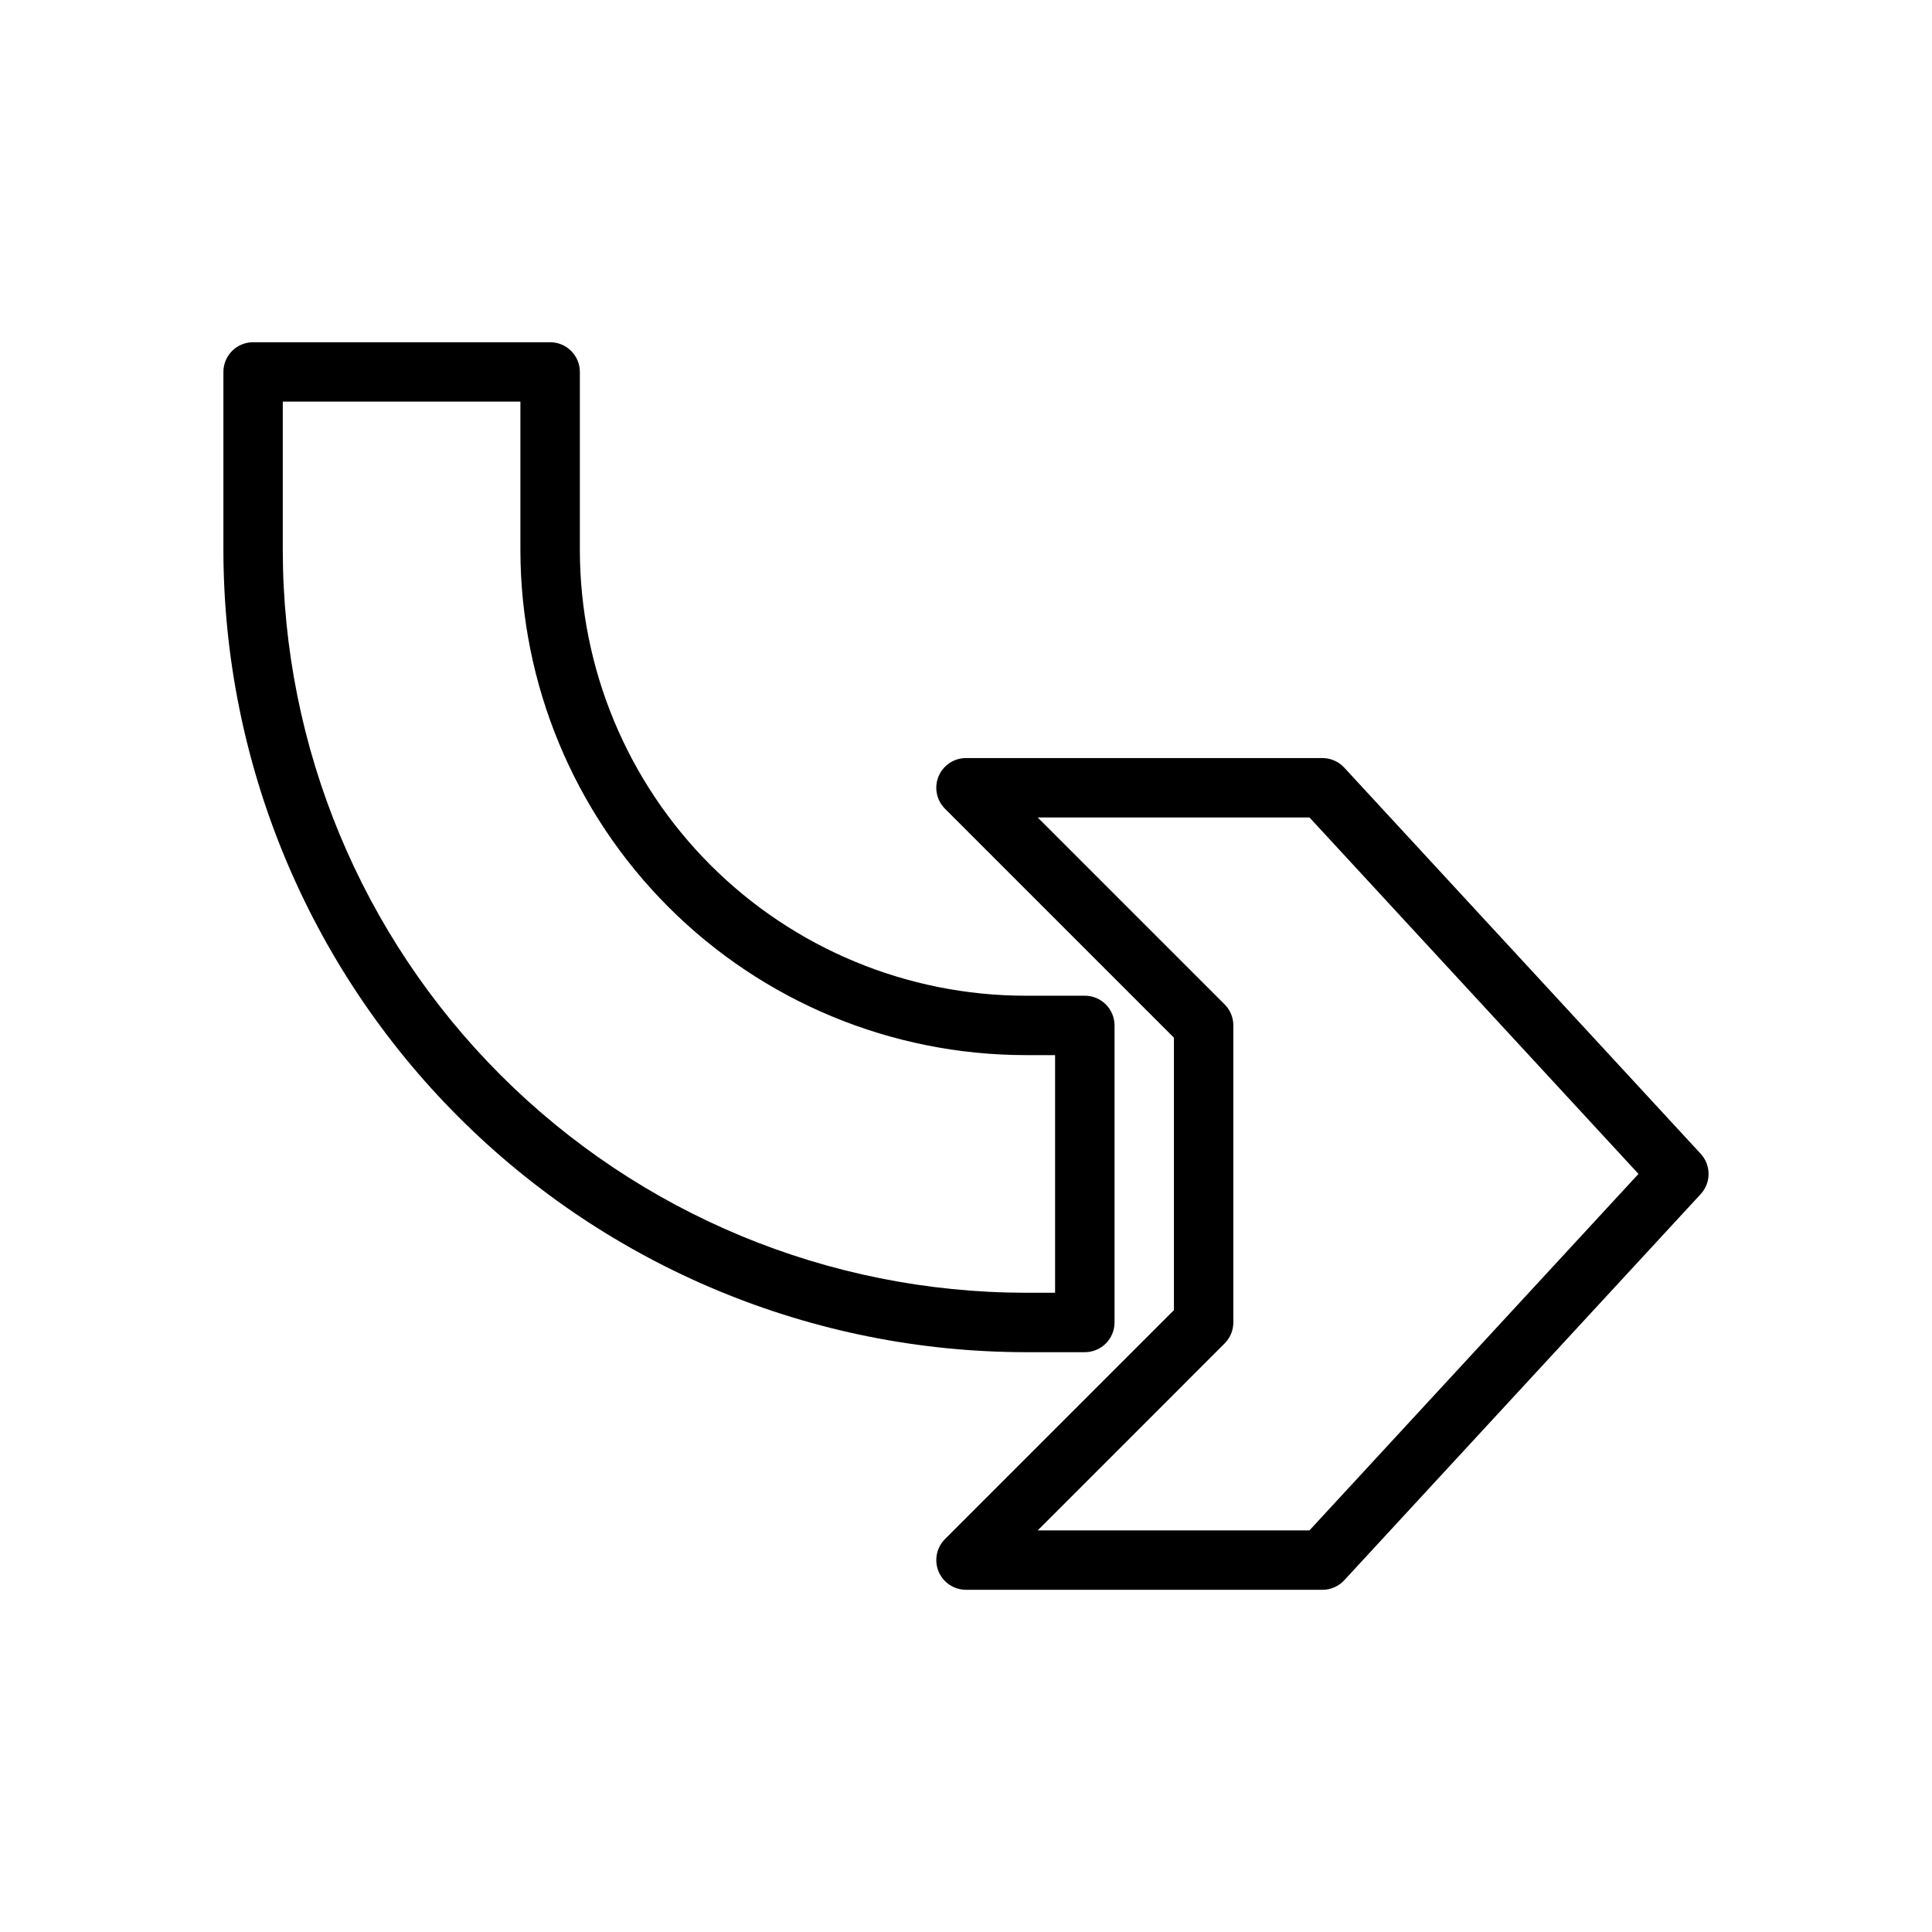
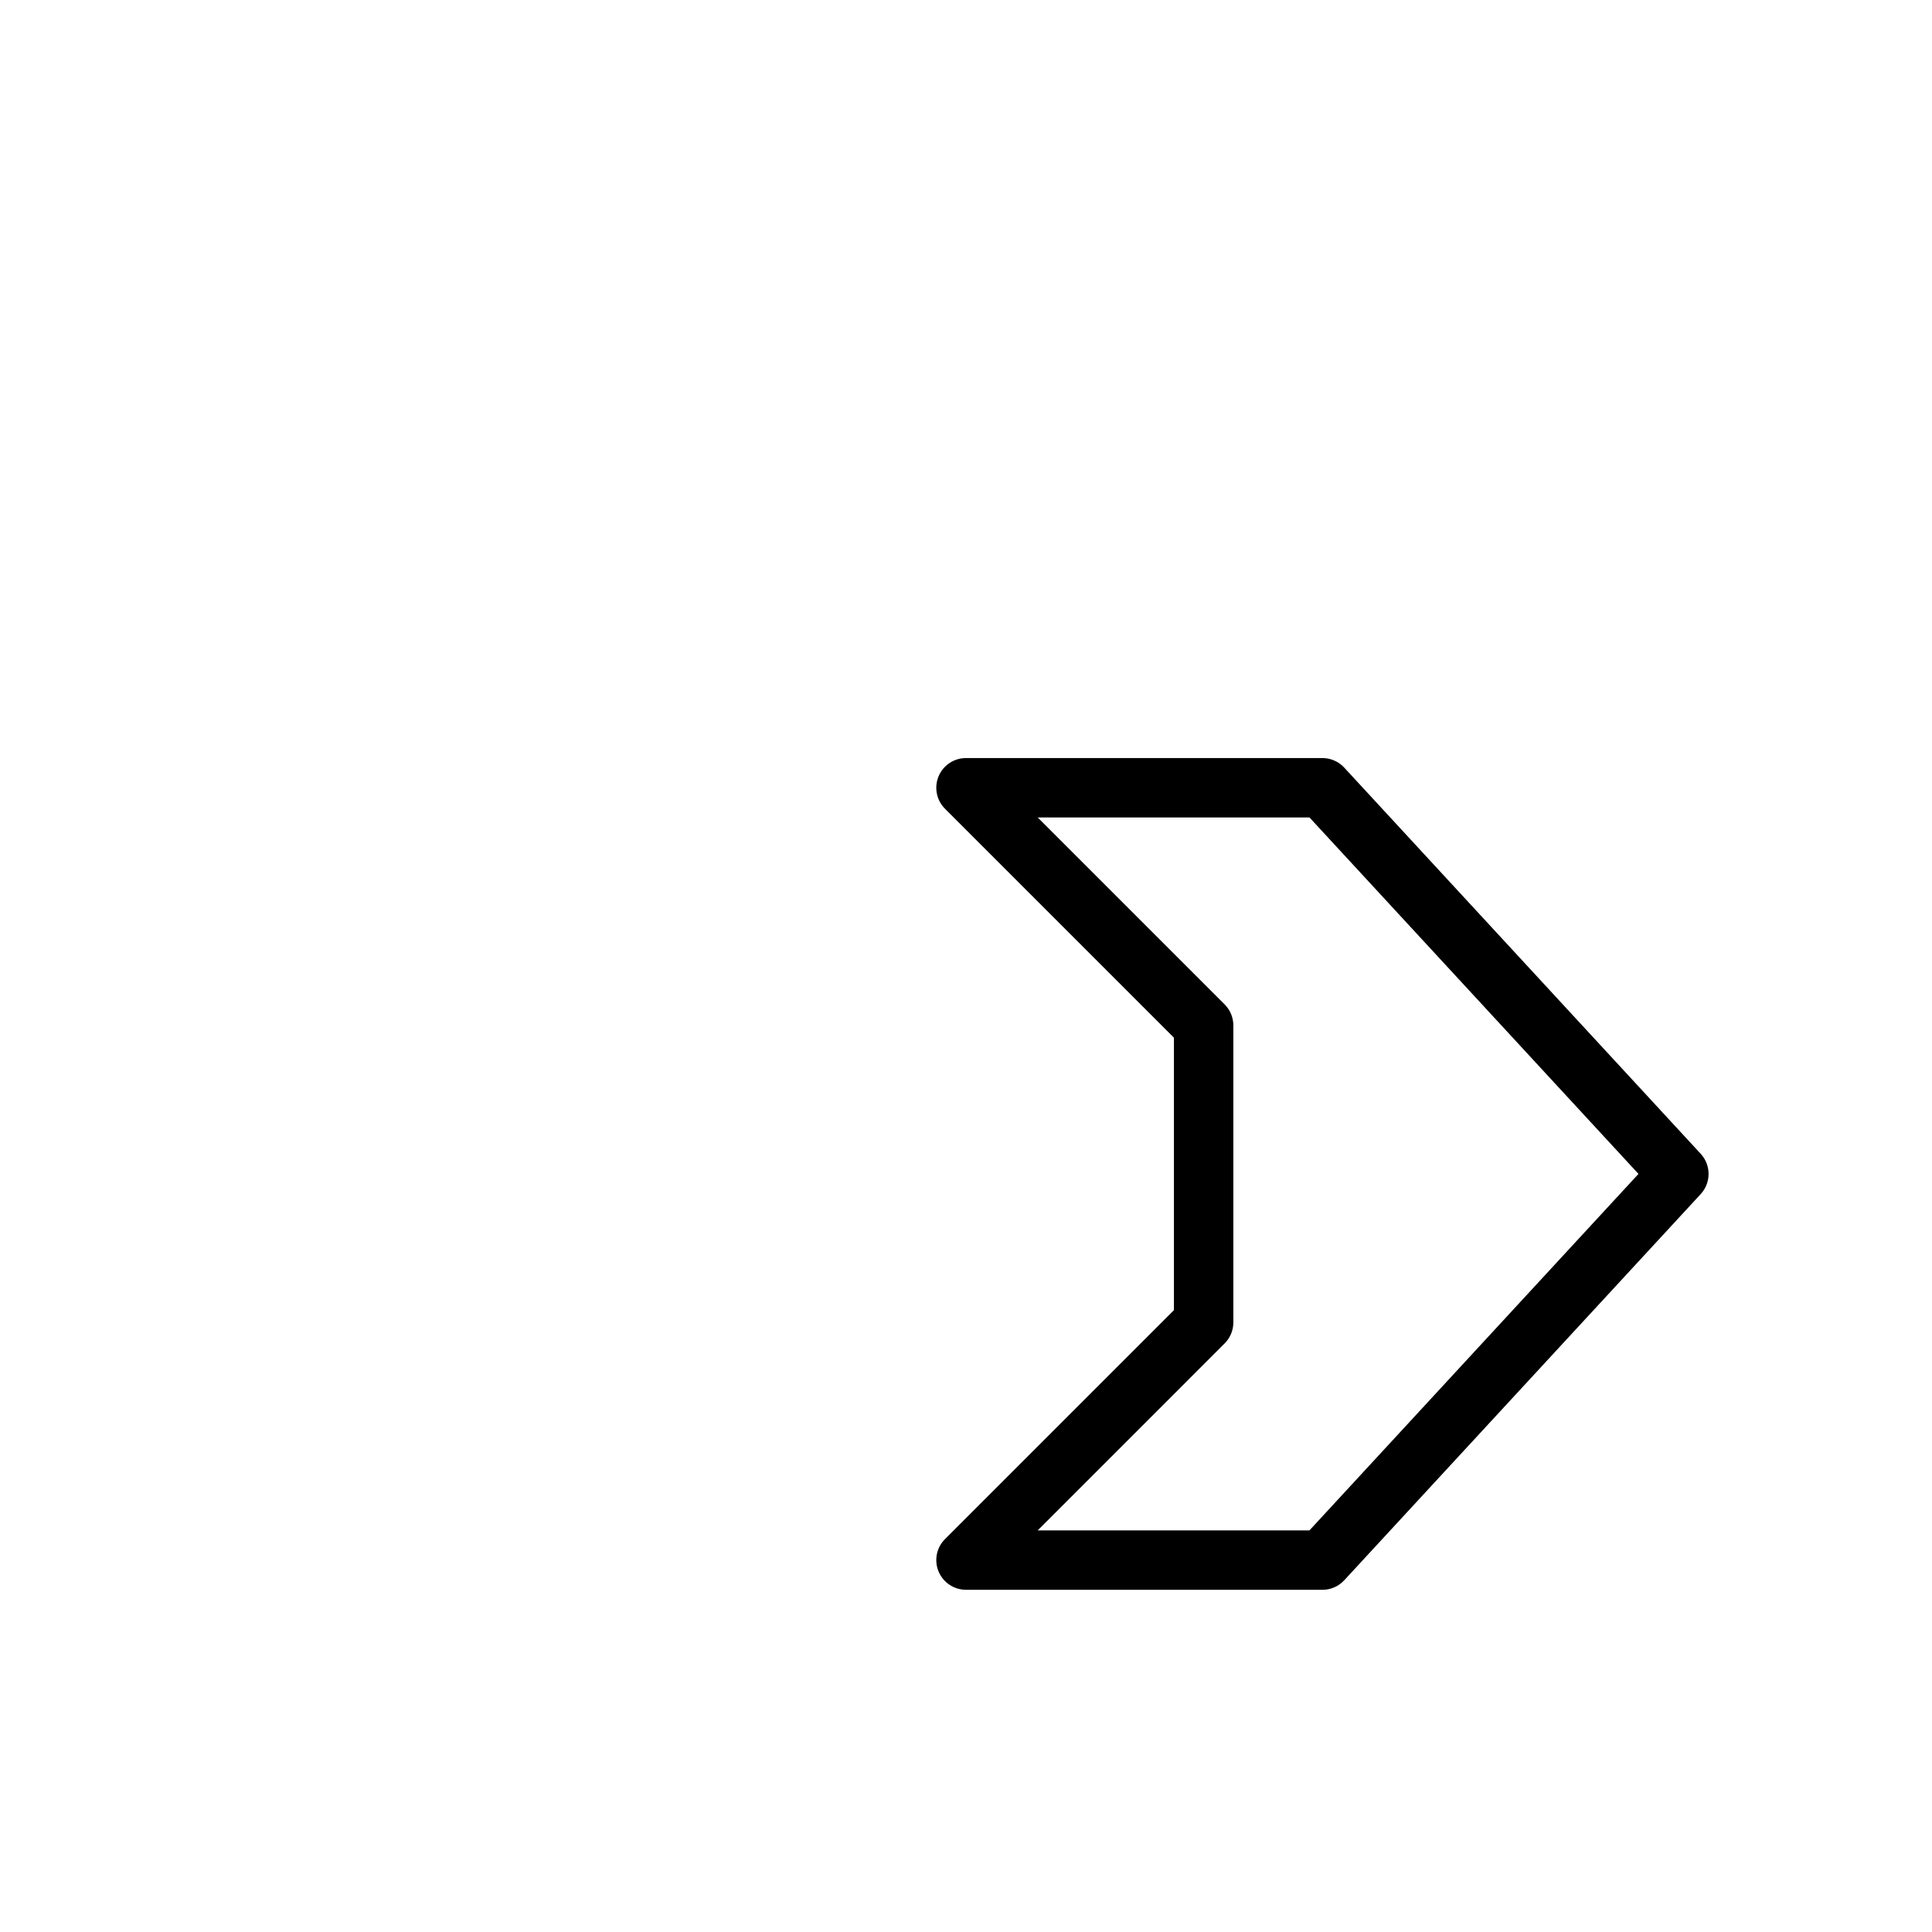
<svg xmlns="http://www.w3.org/2000/svg" fill="#000000" width="800px" height="800px" version="1.1" viewBox="144 144 512 512">
  <g>
    <path d="m494.46 565.31h-94.461c-3.184-0.004-6.055-1.922-7.273-4.859-1.219-2.941-0.543-6.328 1.707-8.578l60.668-60.672v-72.203l-60.668-60.668c-2.25-2.25-2.926-5.637-1.707-8.578s4.09-4.859 7.273-4.859h94.461c2.195 0.004 4.293 0.922 5.781 2.535l94.465 102.34c2.777 3.016 2.777 7.66 0 10.676l-94.465 102.34c-1.488 1.613-3.586 2.531-5.781 2.535zm-75.461-15.742h72.02l87.195-94.469-87.191-94.465h-72.023l49.539 49.539c1.477 1.477 2.309 3.481 2.309 5.566v78.719c0 2.09-0.832 4.09-2.309 5.566z" />
-     <path d="m431.49 502.34h-15.746c-56.352-0.062-110.38-22.477-150.22-62.324-39.848-39.844-62.258-93.871-62.32-150.22v-47.23c0-4.348 3.523-7.871 7.871-7.871h78.719c2.09 0 4.09 0.828 5.566 2.305 1.477 1.477 2.309 3.477 2.309 5.566v47.23c0.035 31.309 12.484 61.32 34.621 83.457 22.137 22.137 52.152 34.59 83.457 34.625h15.746c2.086 0 4.09 0.828 5.566 2.305 1.473 1.477 2.305 3.481 2.305 5.566v78.719c0 2.09-0.832 4.094-2.305 5.566-1.477 1.477-3.481 2.309-5.566 2.309zm-212.55-251.91v39.359c0.059 52.18 20.812 102.2 57.707 139.1 36.895 36.895 86.918 57.645 139.09 57.703h7.871v-62.977h-7.871c-35.48-0.039-69.496-14.148-94.586-39.238-25.086-25.09-39.199-59.105-39.238-94.586v-39.359z" />
  </g>
</svg>